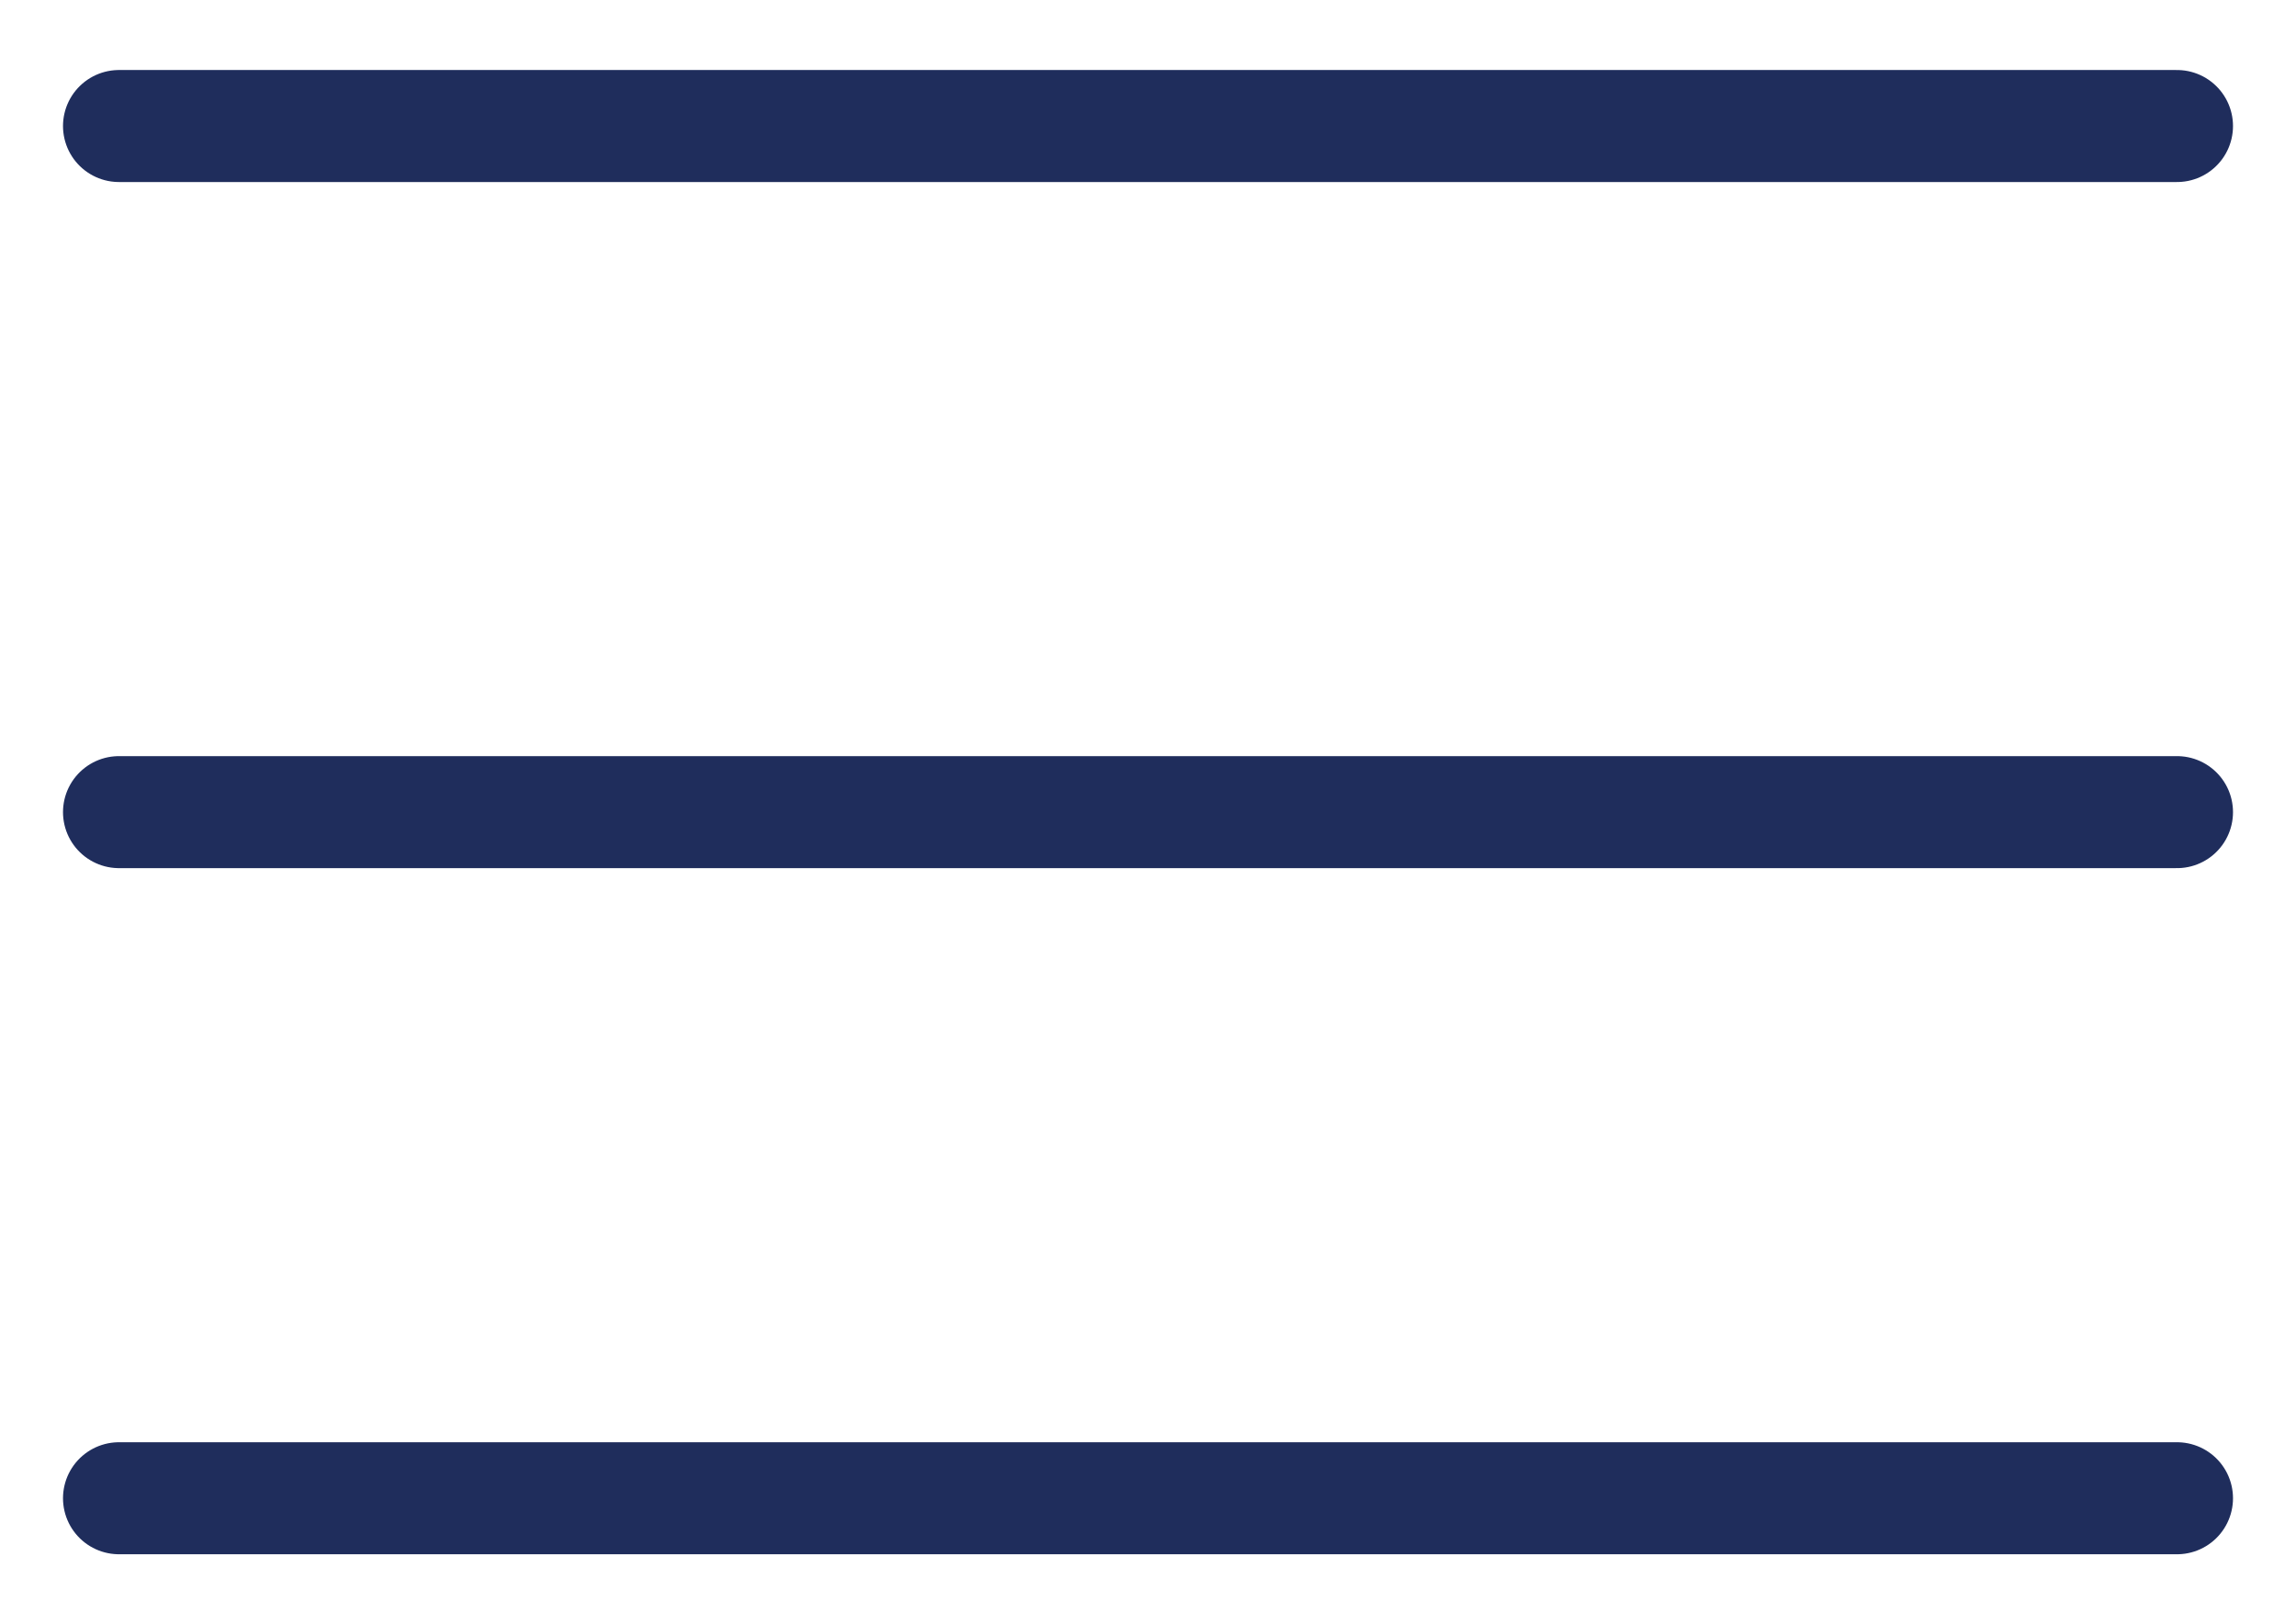
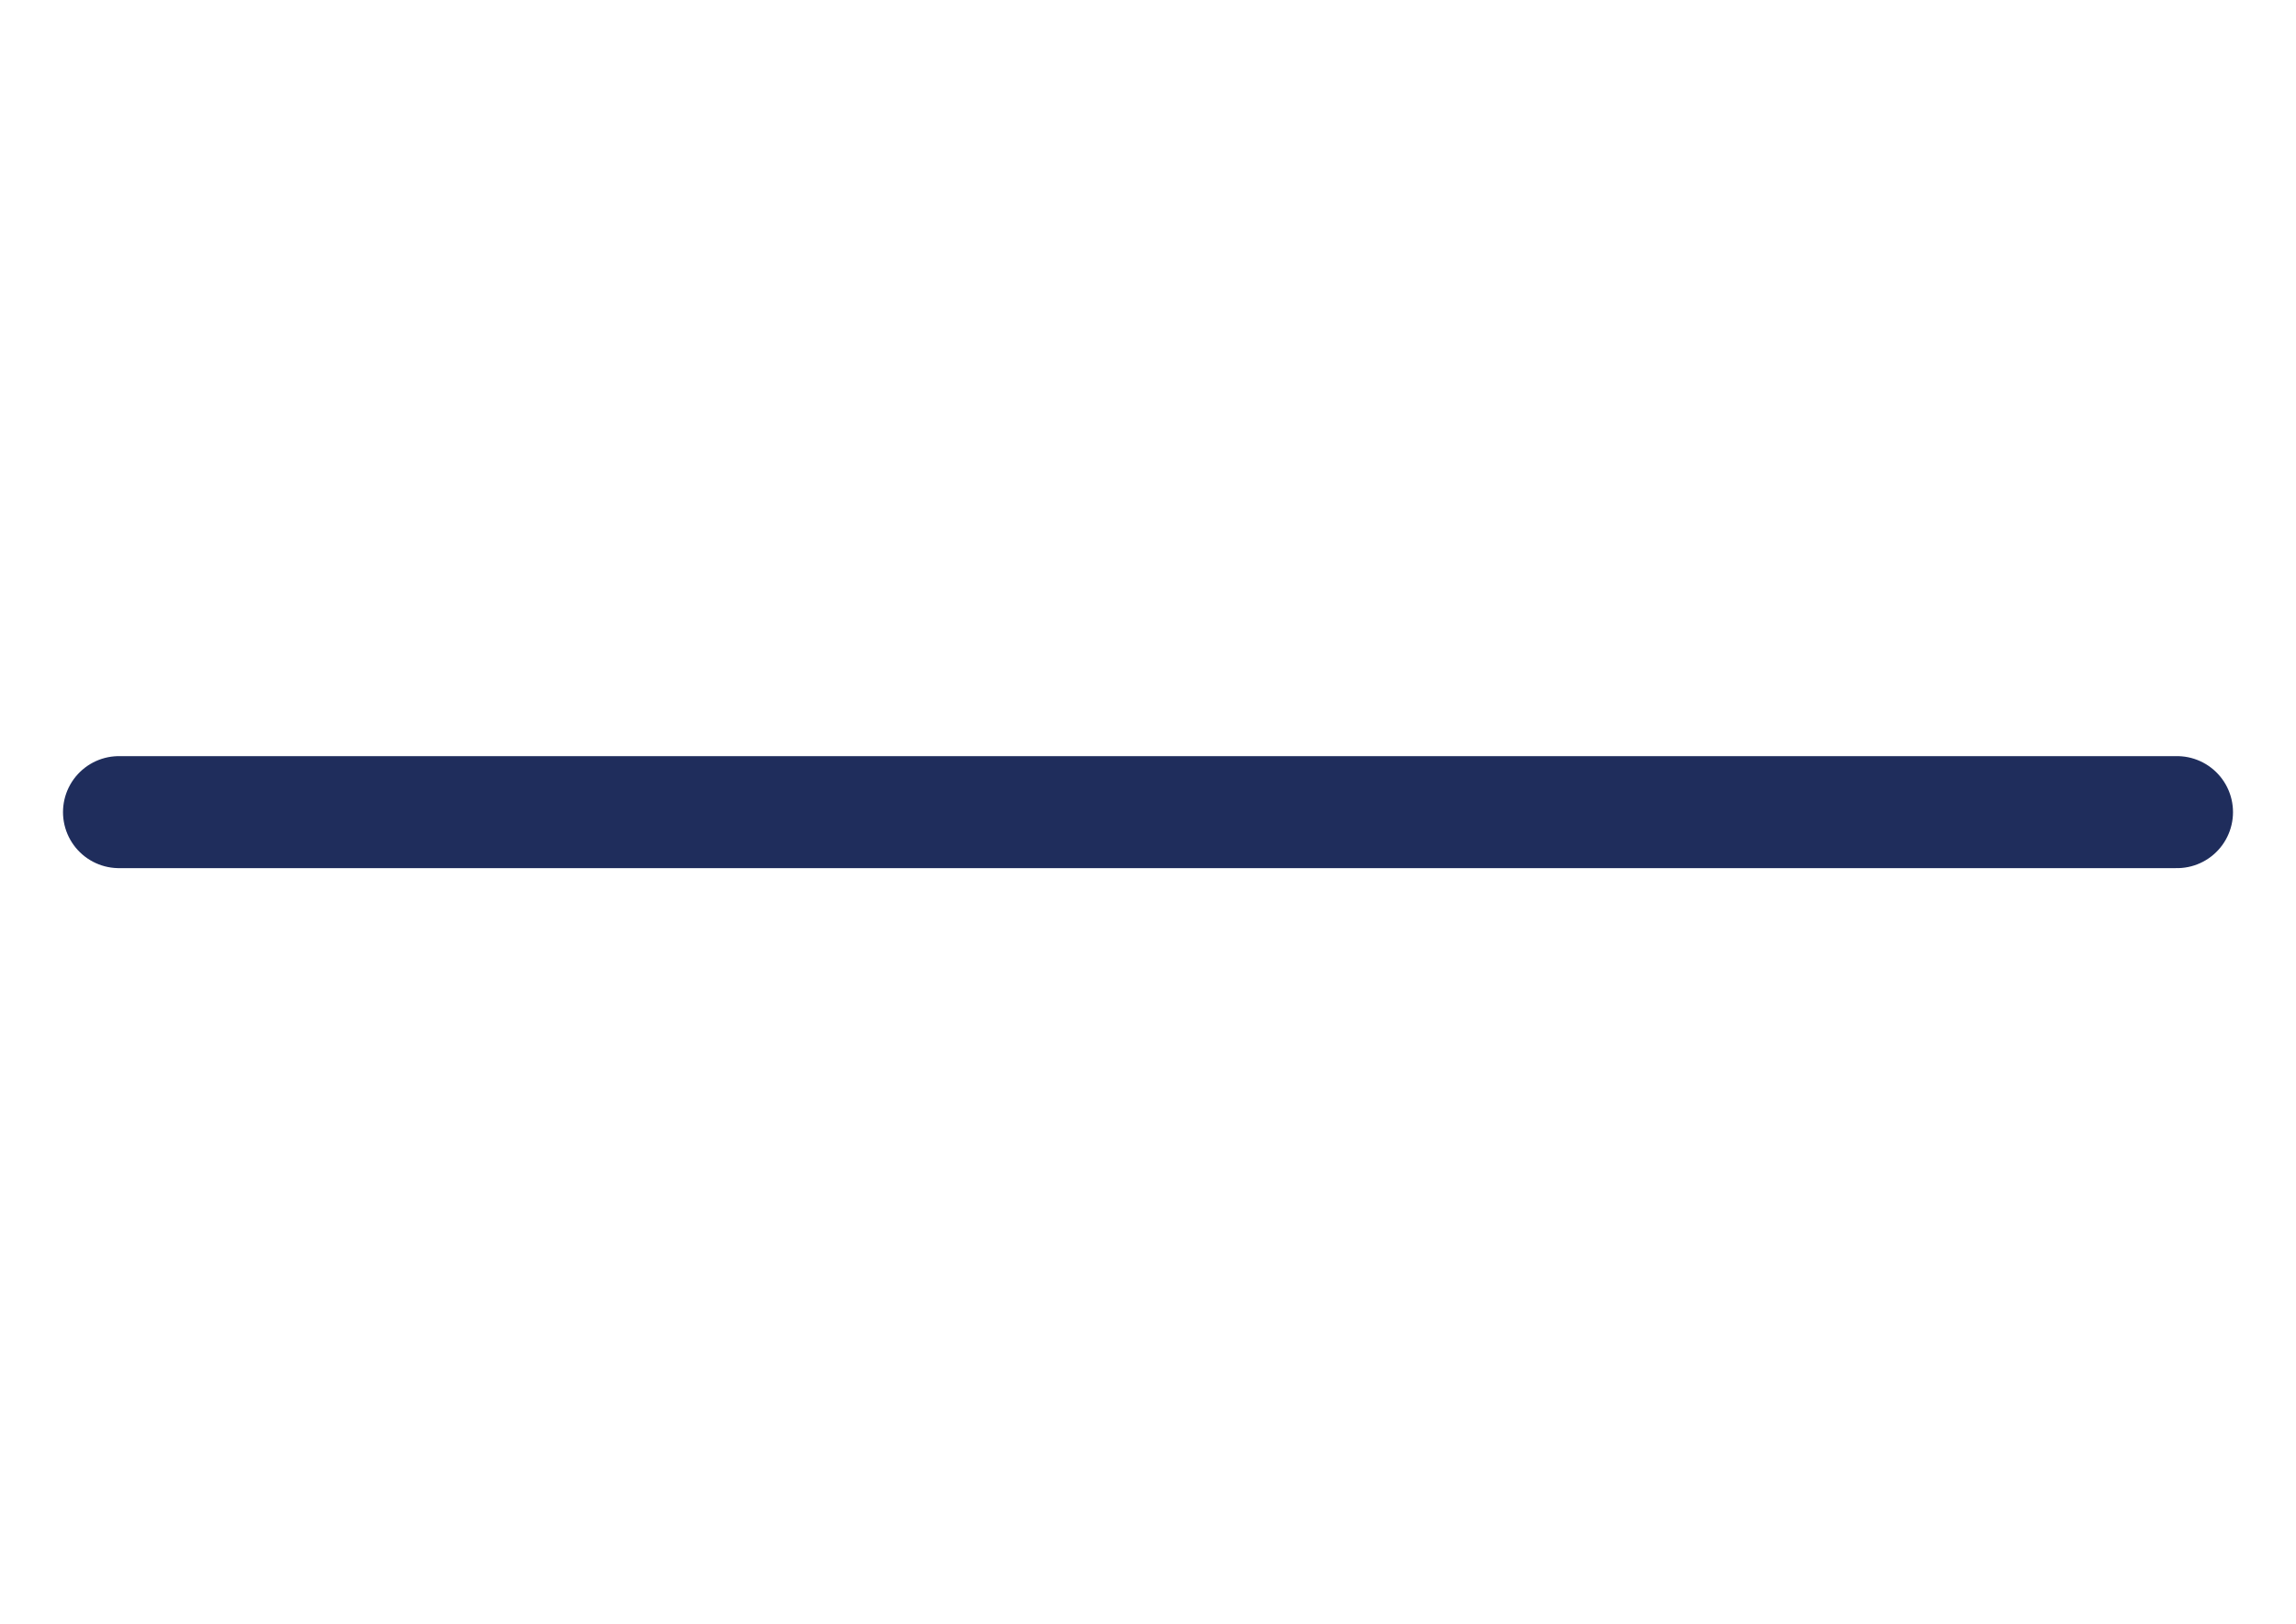
<svg xmlns="http://www.w3.org/2000/svg" width="41" height="29" viewBox="0 0 41 29" fill="none">
  <path d="M2.125 14.5H38.875" stroke="#1F2D5C" stroke-width="2" stroke-linecap="round" stroke-linejoin="round" />
-   <path d="M2.125 2.25H38.875" stroke="#1F2D5C" stroke-width="2" stroke-linecap="round" stroke-linejoin="round" />
-   <path d="M2.125 26.75H38.875" stroke="#1F2D5C" stroke-width="2" stroke-linecap="round" stroke-linejoin="round" />
</svg>